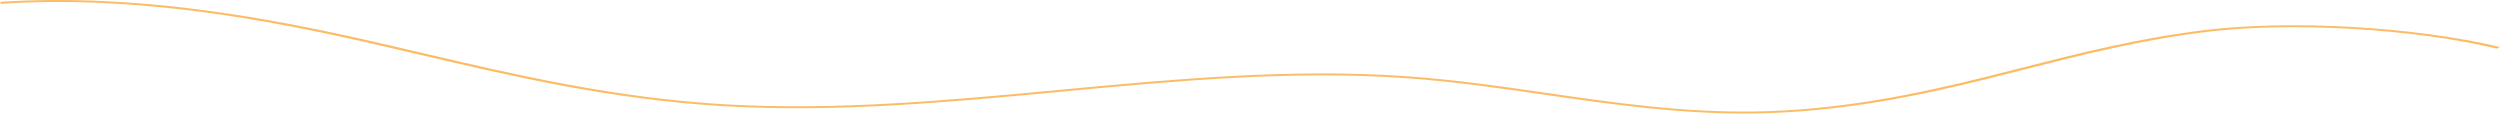
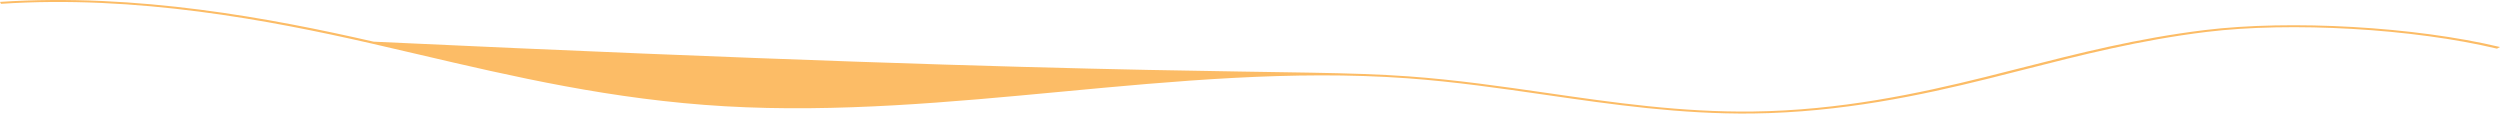
<svg xmlns="http://www.w3.org/2000/svg" width="1949.769" height="88.551" viewBox="0 0 1949.769 88.551">
-   <path id="パス_1671" data-name="パス 1671" d="M1017.044,63.086C951.67,47.474,856.4,41.989,790.513,50.047c-51.984,6.359-98,18.088-142.494,29.433-9.151,2.331-18.609,4.744-27.955,7.064-51.993,12.92-114.411,26.245-183.206,27.109-56.507.707-110.129-7.047-161.985-14.55C240.043,94.064,204.027,88.855,167.244,86.2c-89.633-6.471-181.426,2.159-270.2,10.5-85.74,8.063-174.4,16.4-261.893,11.333-87.935-5.09-164.882-23.085-239.293-40.487-12.163-2.844-24.741-5.785-37.106-8.608C-720.229,40.913-824.385,21.118-929.6,28.127l-.775-1.507C-823.7,19.514-718.608,39.47-638.964,57.647c12.385,2.827,24.971,5.771,37.143,8.615,74.042,17.317,150.606,35.223,237.652,40.26,86.606,5.015,174.825-3.28,260.136-11.3C-14.792,86.83,77.487,78.154,168.085,84.7c37.166,2.682,73.366,7.92,108.375,12.983C327.907,105.123,381.1,112.82,436.71,112.12c67.691-.85,129.45-14.042,180.929-26.836,9.33-2.318,18.779-4.727,27.913-7.057,44.755-11.406,91.027-23.207,143.59-29.631,67.038-8.2,163.874-2.638,230.256,13.216Z" transform="translate(930.371 -25.147)" fill="#fcbc66" />
+   <path id="パス_1671" data-name="パス 1671" d="M1017.044,63.086C951.67,47.474,856.4,41.989,790.513,50.047c-51.984,6.359-98,18.088-142.494,29.433-9.151,2.331-18.609,4.744-27.955,7.064-51.993,12.92-114.411,26.245-183.206,27.109-56.507.707-110.129-7.047-161.985-14.55C240.043,94.064,204.027,88.855,167.244,86.2c-89.633-6.471-181.426,2.159-270.2,10.5-85.74,8.063-174.4,16.4-261.893,11.333-87.935-5.09-164.882-23.085-239.293-40.487-12.163-2.844-24.741-5.785-37.106-8.608C-720.229,40.913-824.385,21.118-929.6,28.127l-.775-1.507C-823.7,19.514-718.608,39.47-638.964,57.647C-14.792,86.83,77.487,78.154,168.085,84.7c37.166,2.682,73.366,7.92,108.375,12.983C327.907,105.123,381.1,112.82,436.71,112.12c67.691-.85,129.45-14.042,180.929-26.836,9.33-2.318,18.779-4.727,27.913-7.057,44.755-11.406,91.027-23.207,143.59-29.631,67.038-8.2,163.874-2.638,230.256,13.216Z" transform="translate(930.371 -25.147)" fill="#fcbc66" />
</svg>